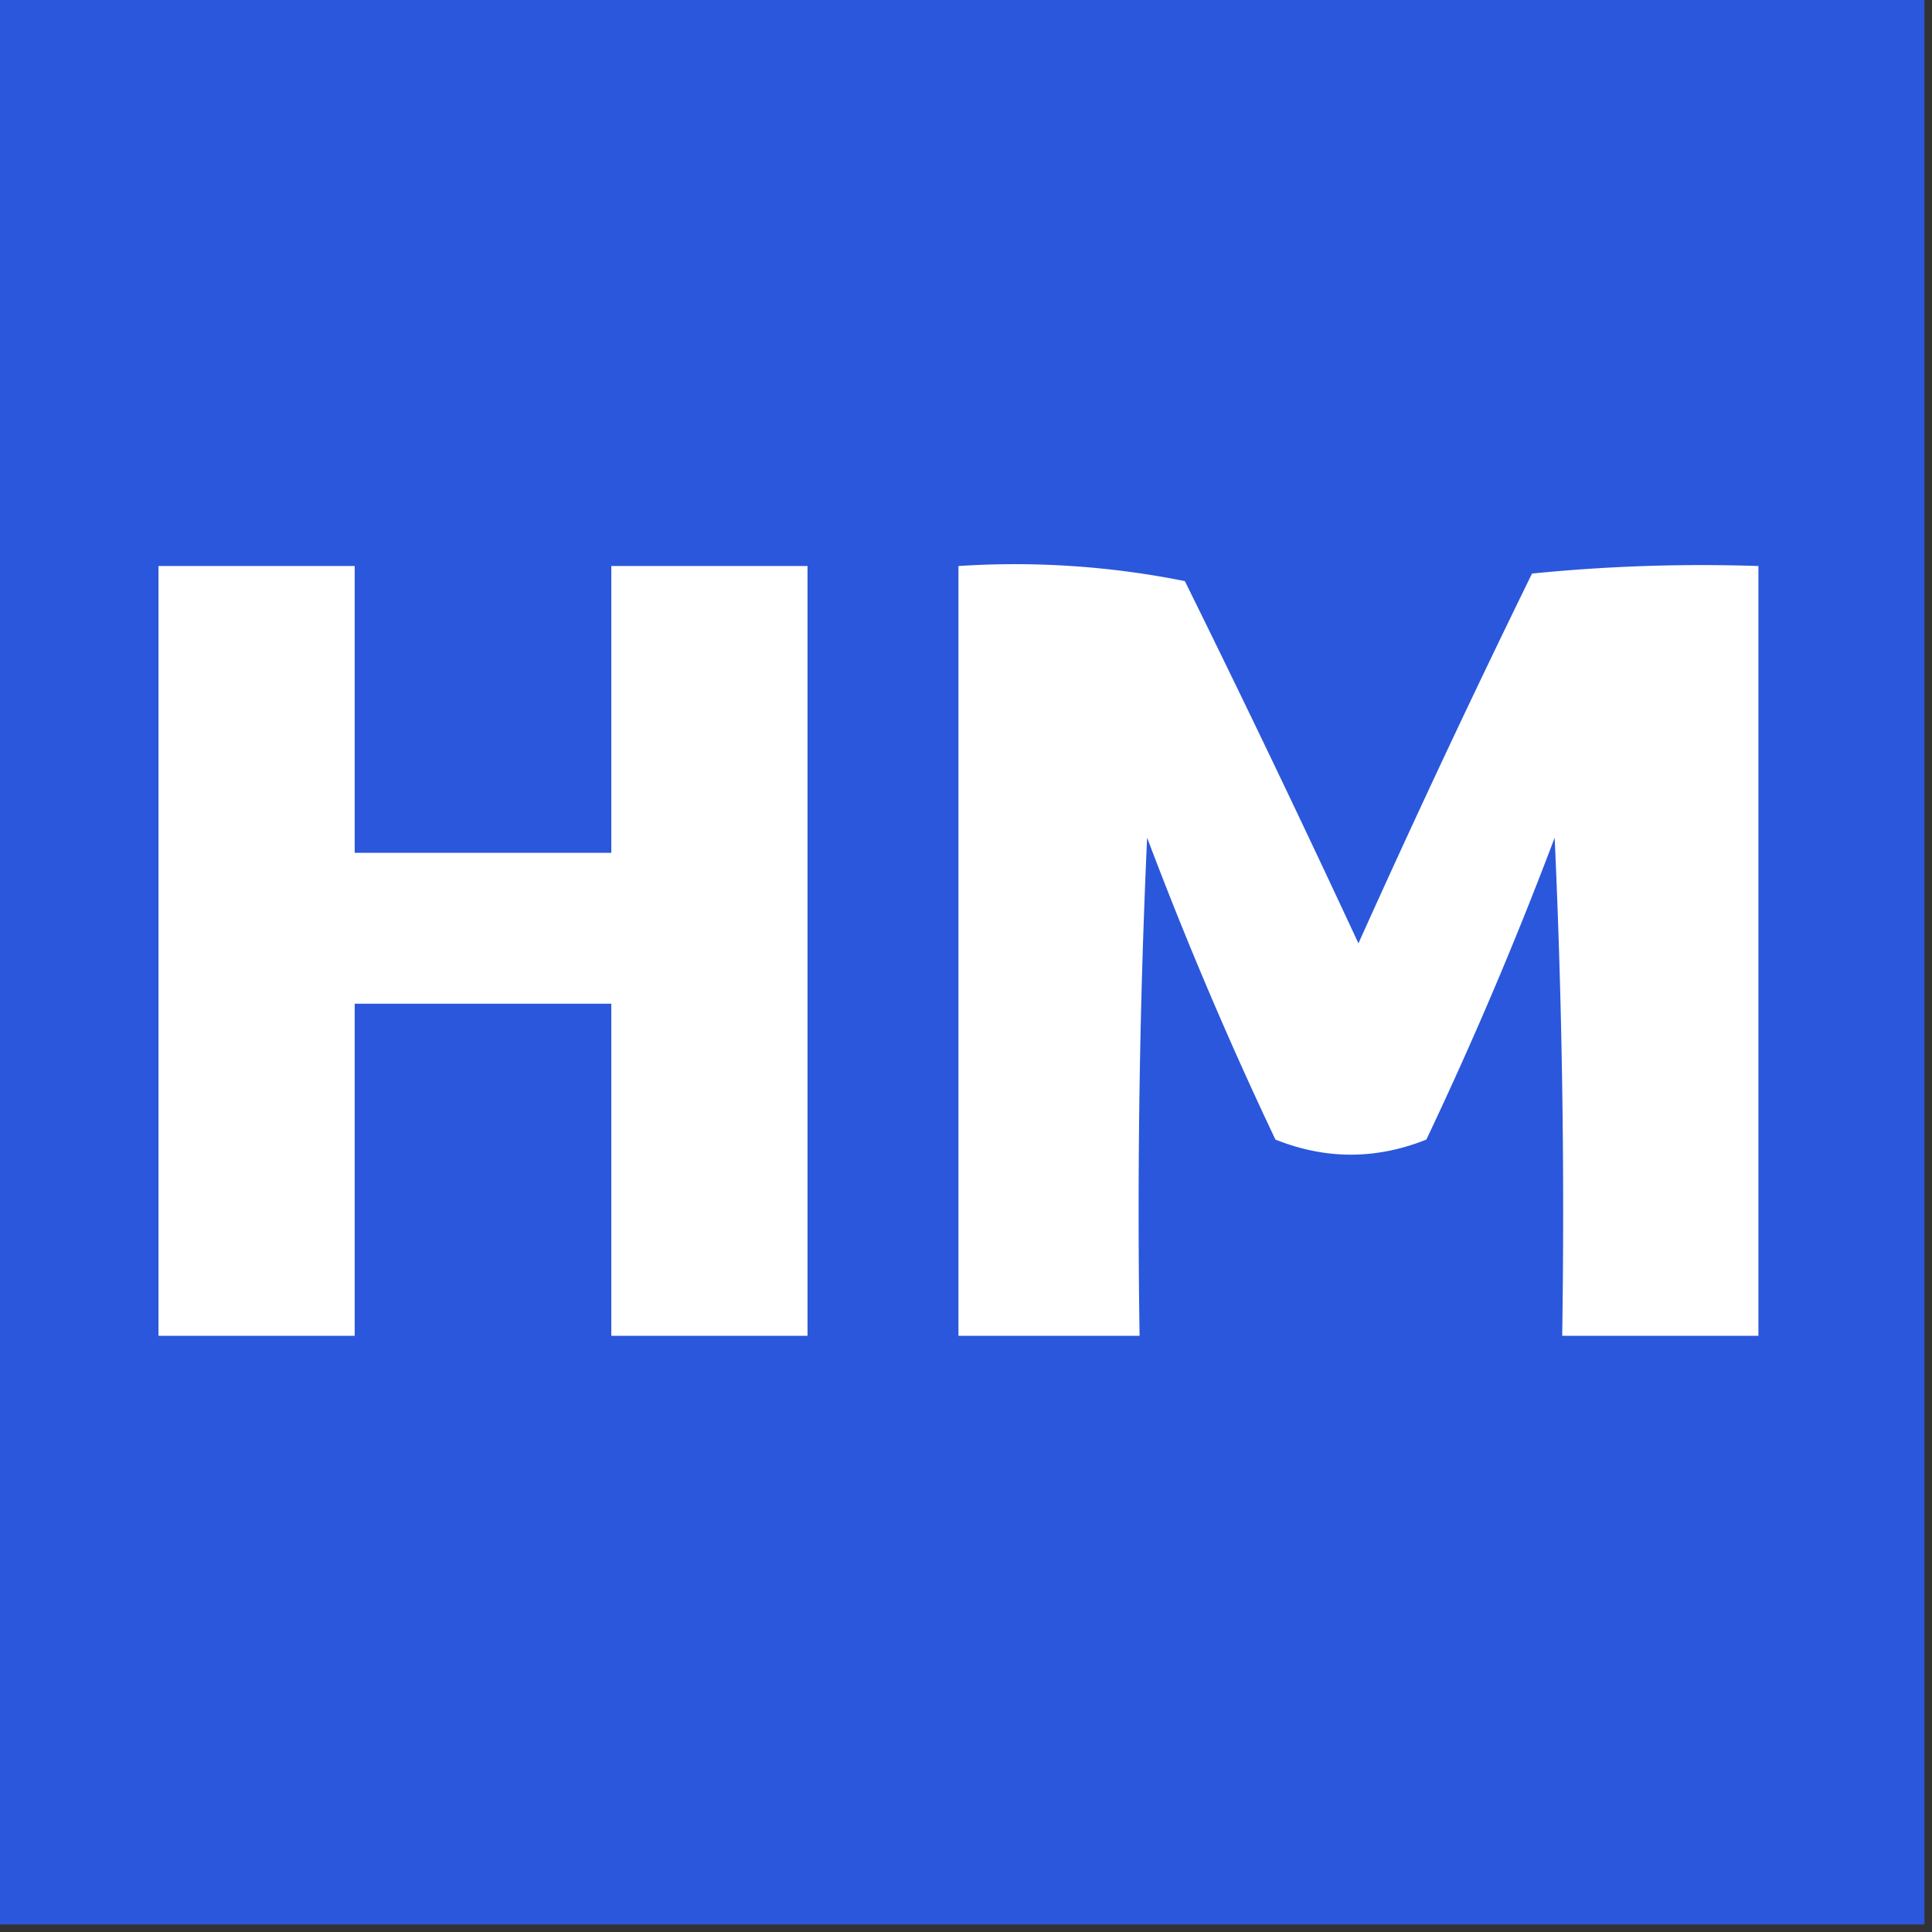
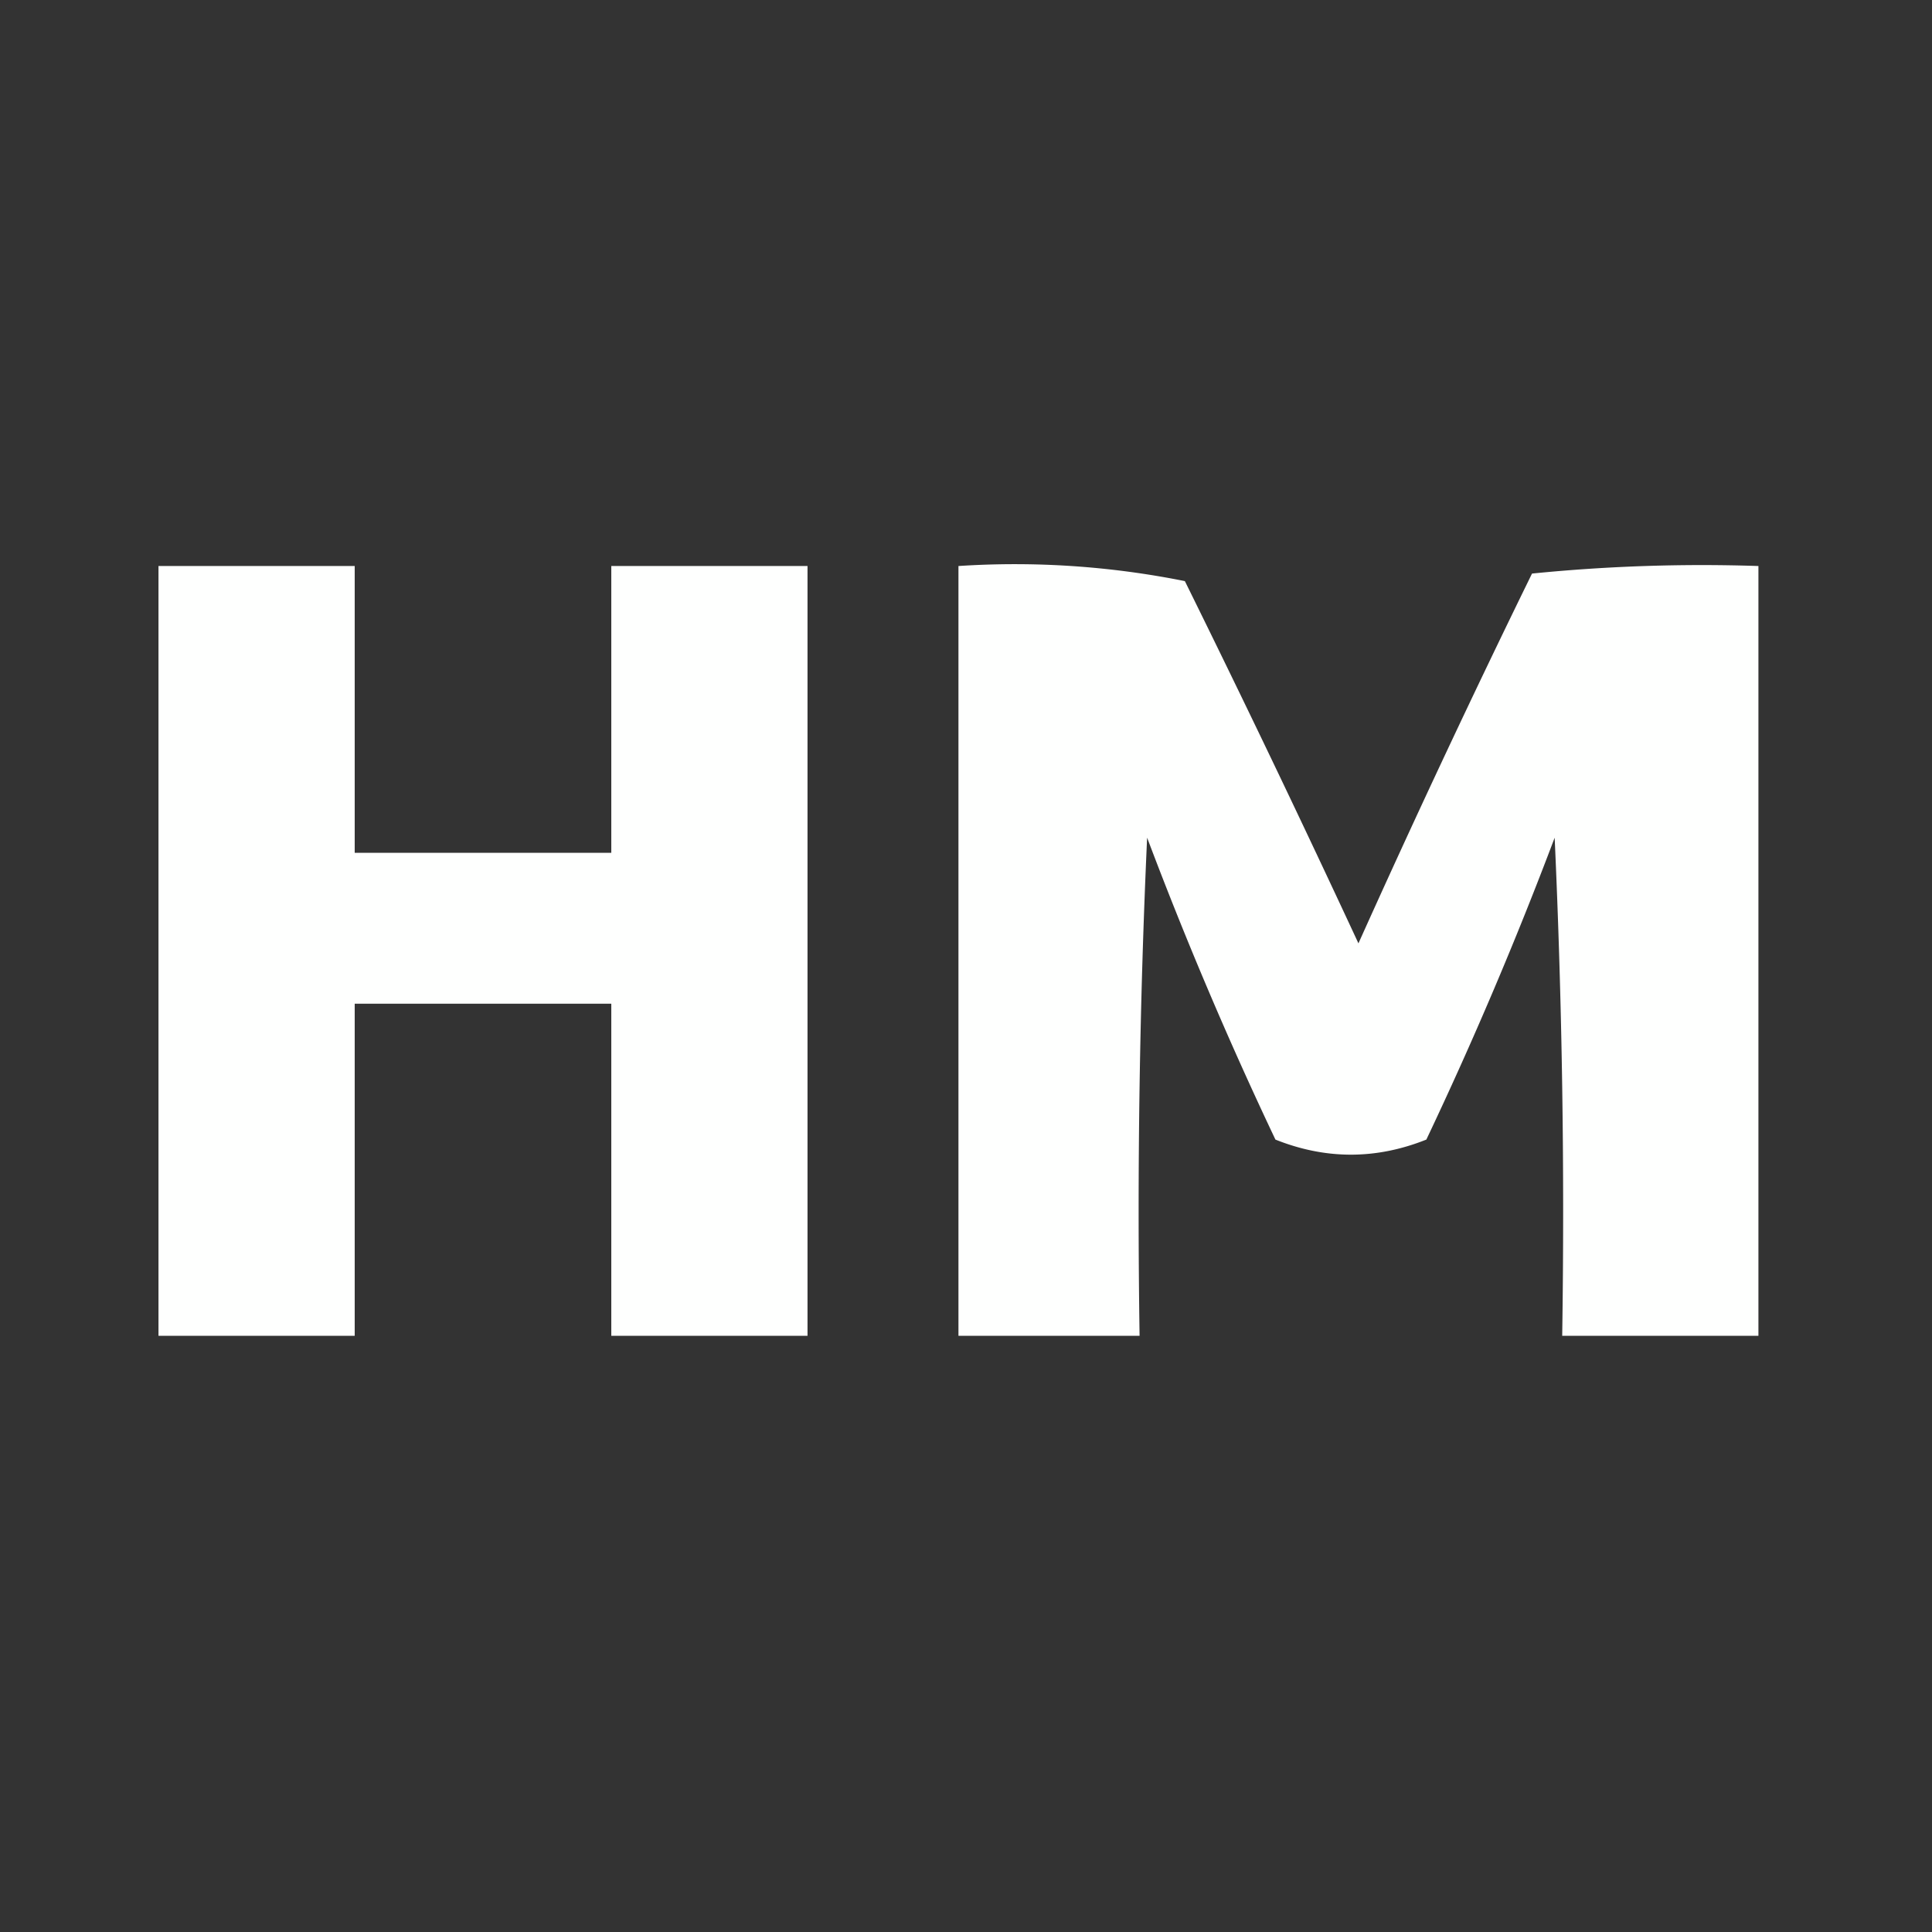
<svg xmlns="http://www.w3.org/2000/svg" width="128" height="128" style="shape-rendering:geometricPrecision;text-rendering:geometricPrecision;image-rendering:optimizeQuality;fill-rule:evenodd;clip-rule:evenodd">
  <rect width="100%" height="100%" fill="#333333" stroke="none" />
-   <path style="opacity:1" fill="#2a57db" d="M-.5-.5h128v128H-.5V-.5z" />
  <path style="opacity:1" fill="#fefffe" d="M10.5 37.5h13v19h17v-19h13v51h-13v-22h-17v22h-13v-51zM63.5 37.5a57.124 57.124 0 0 1 15 1c3.93 7.957 7.763 15.957 11.5 24A822.48 822.48 0 0 1 101.5 38c4.989-.5 9.989-.666 15-.5v51h-13c.167-11.005 0-22.005-.5-33a263.58 263.58 0 0 1-8.5 20c-3.333 1.333-6.667 1.333-10 0a263.458 263.458 0 0 1-8.5-20 544.988 544.988 0 0 0-.5 33h-12v-51z" />
</svg>